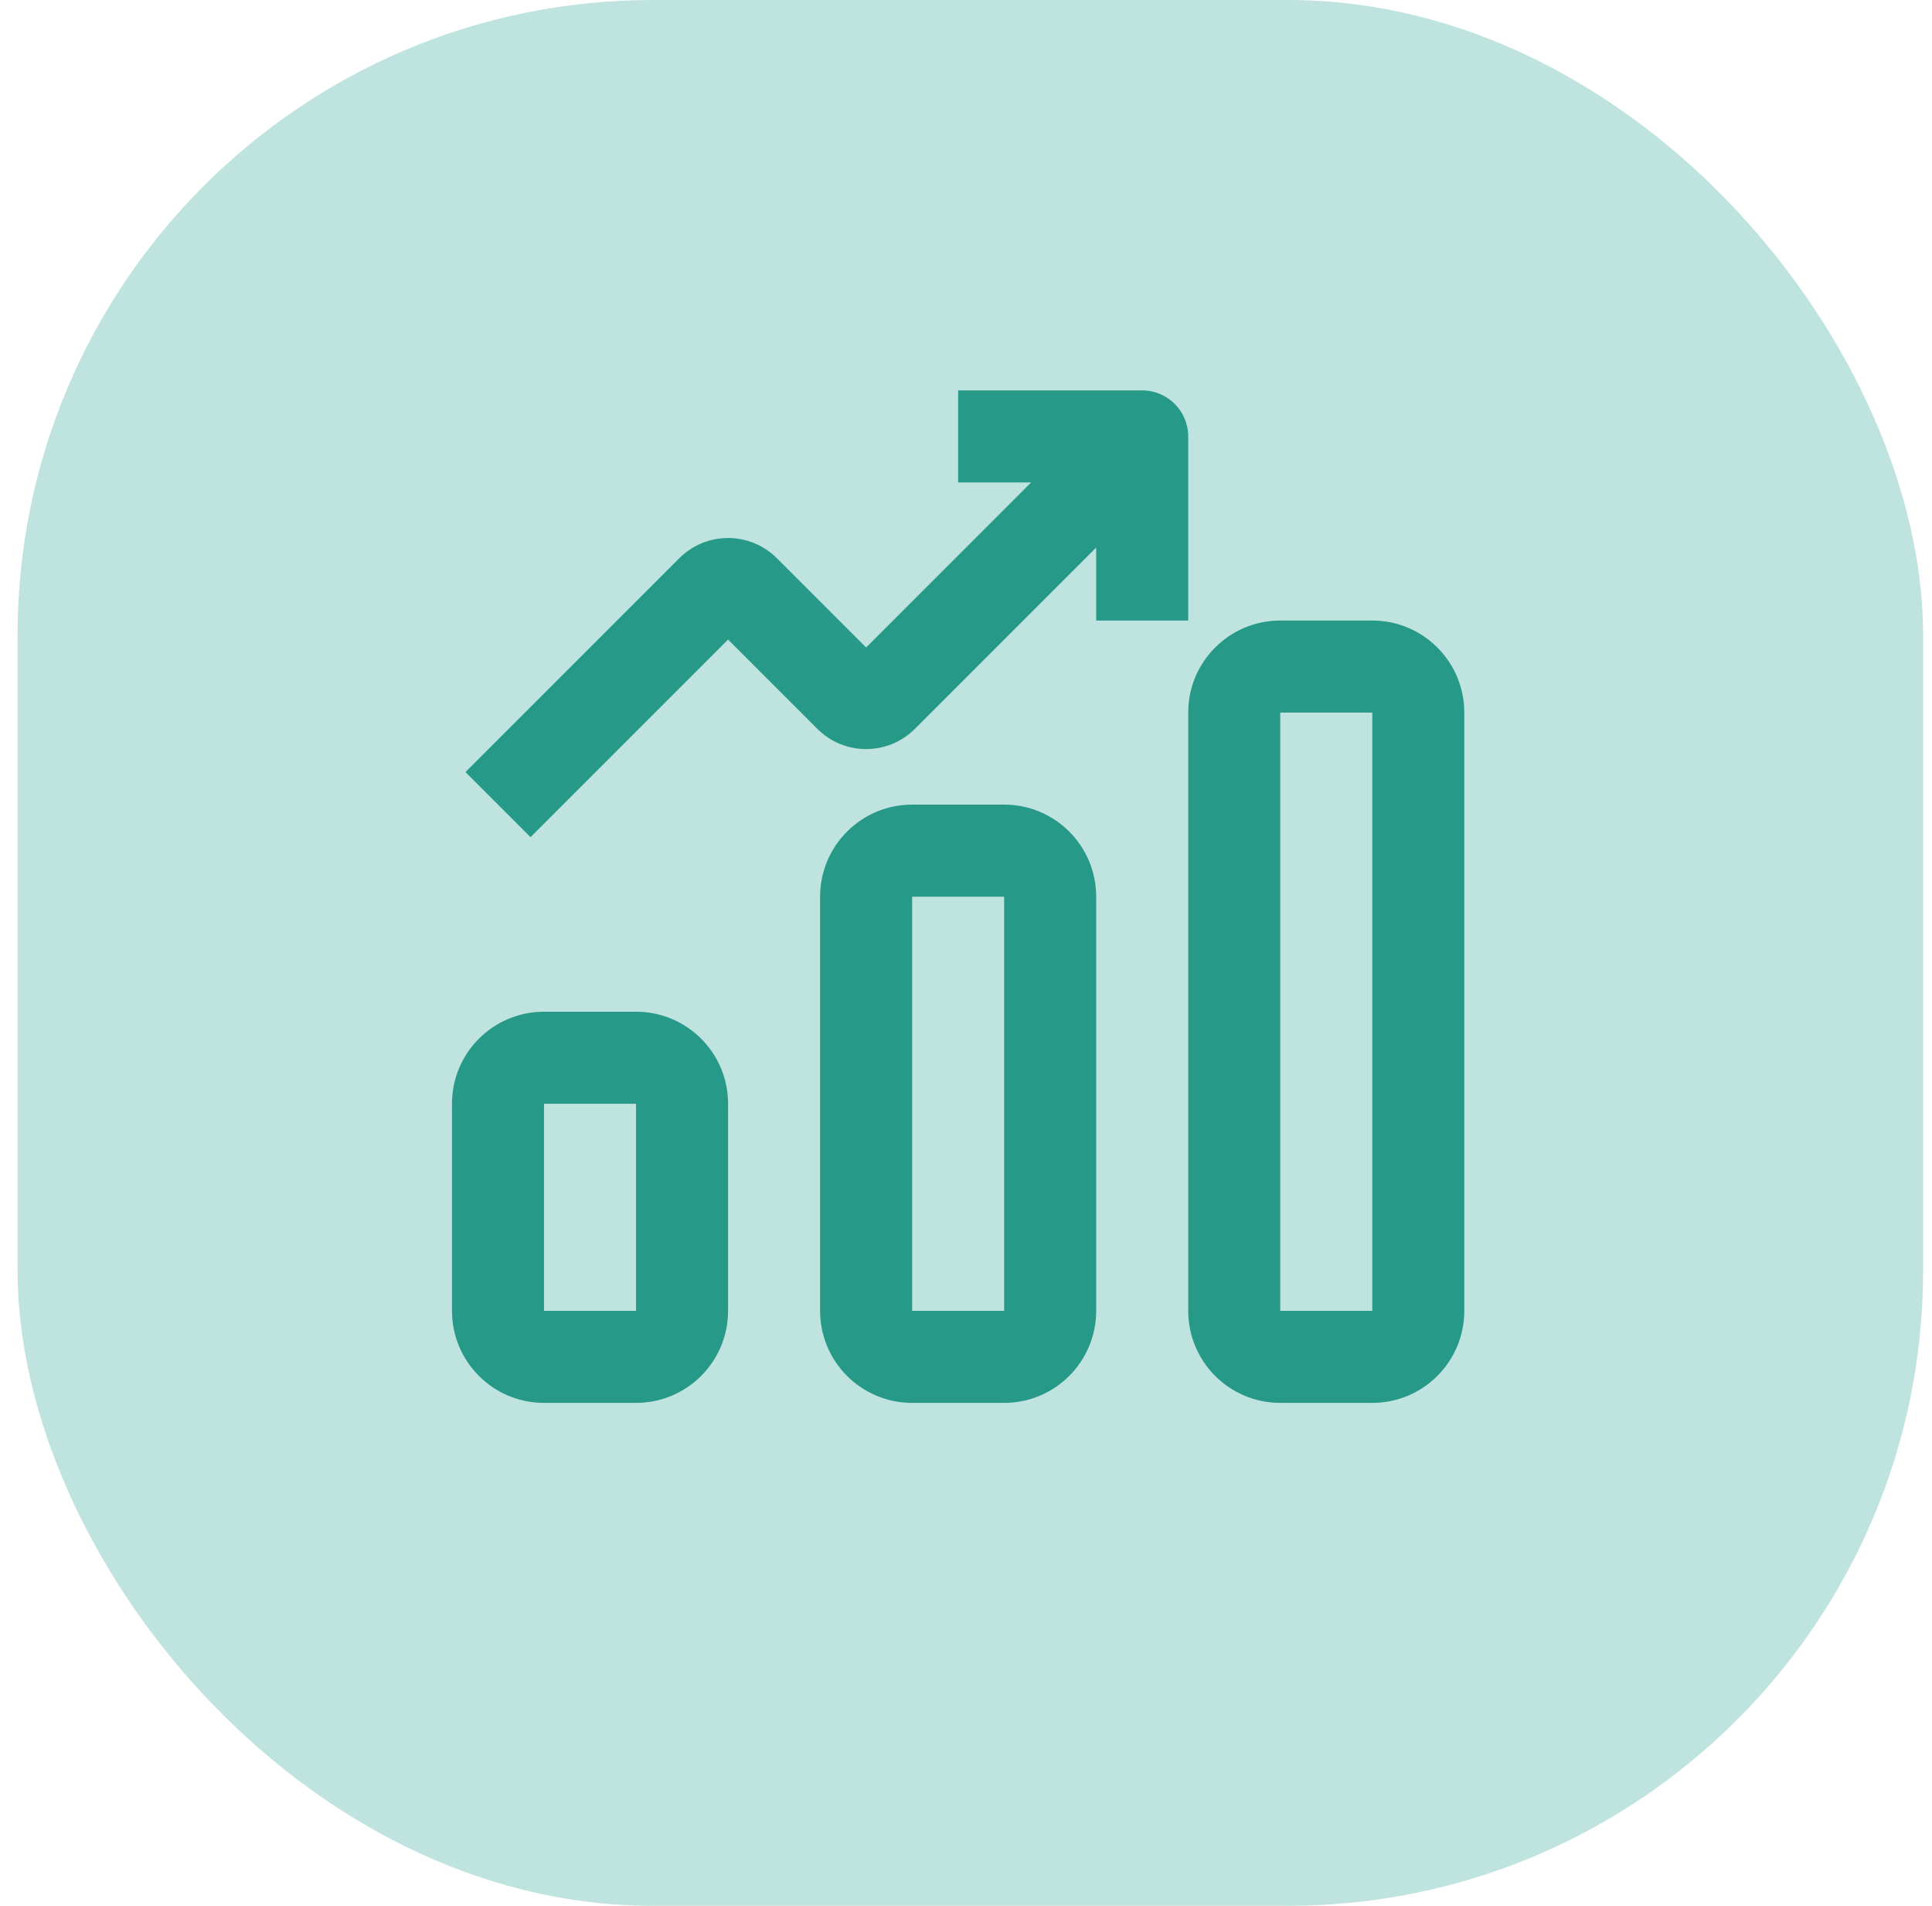
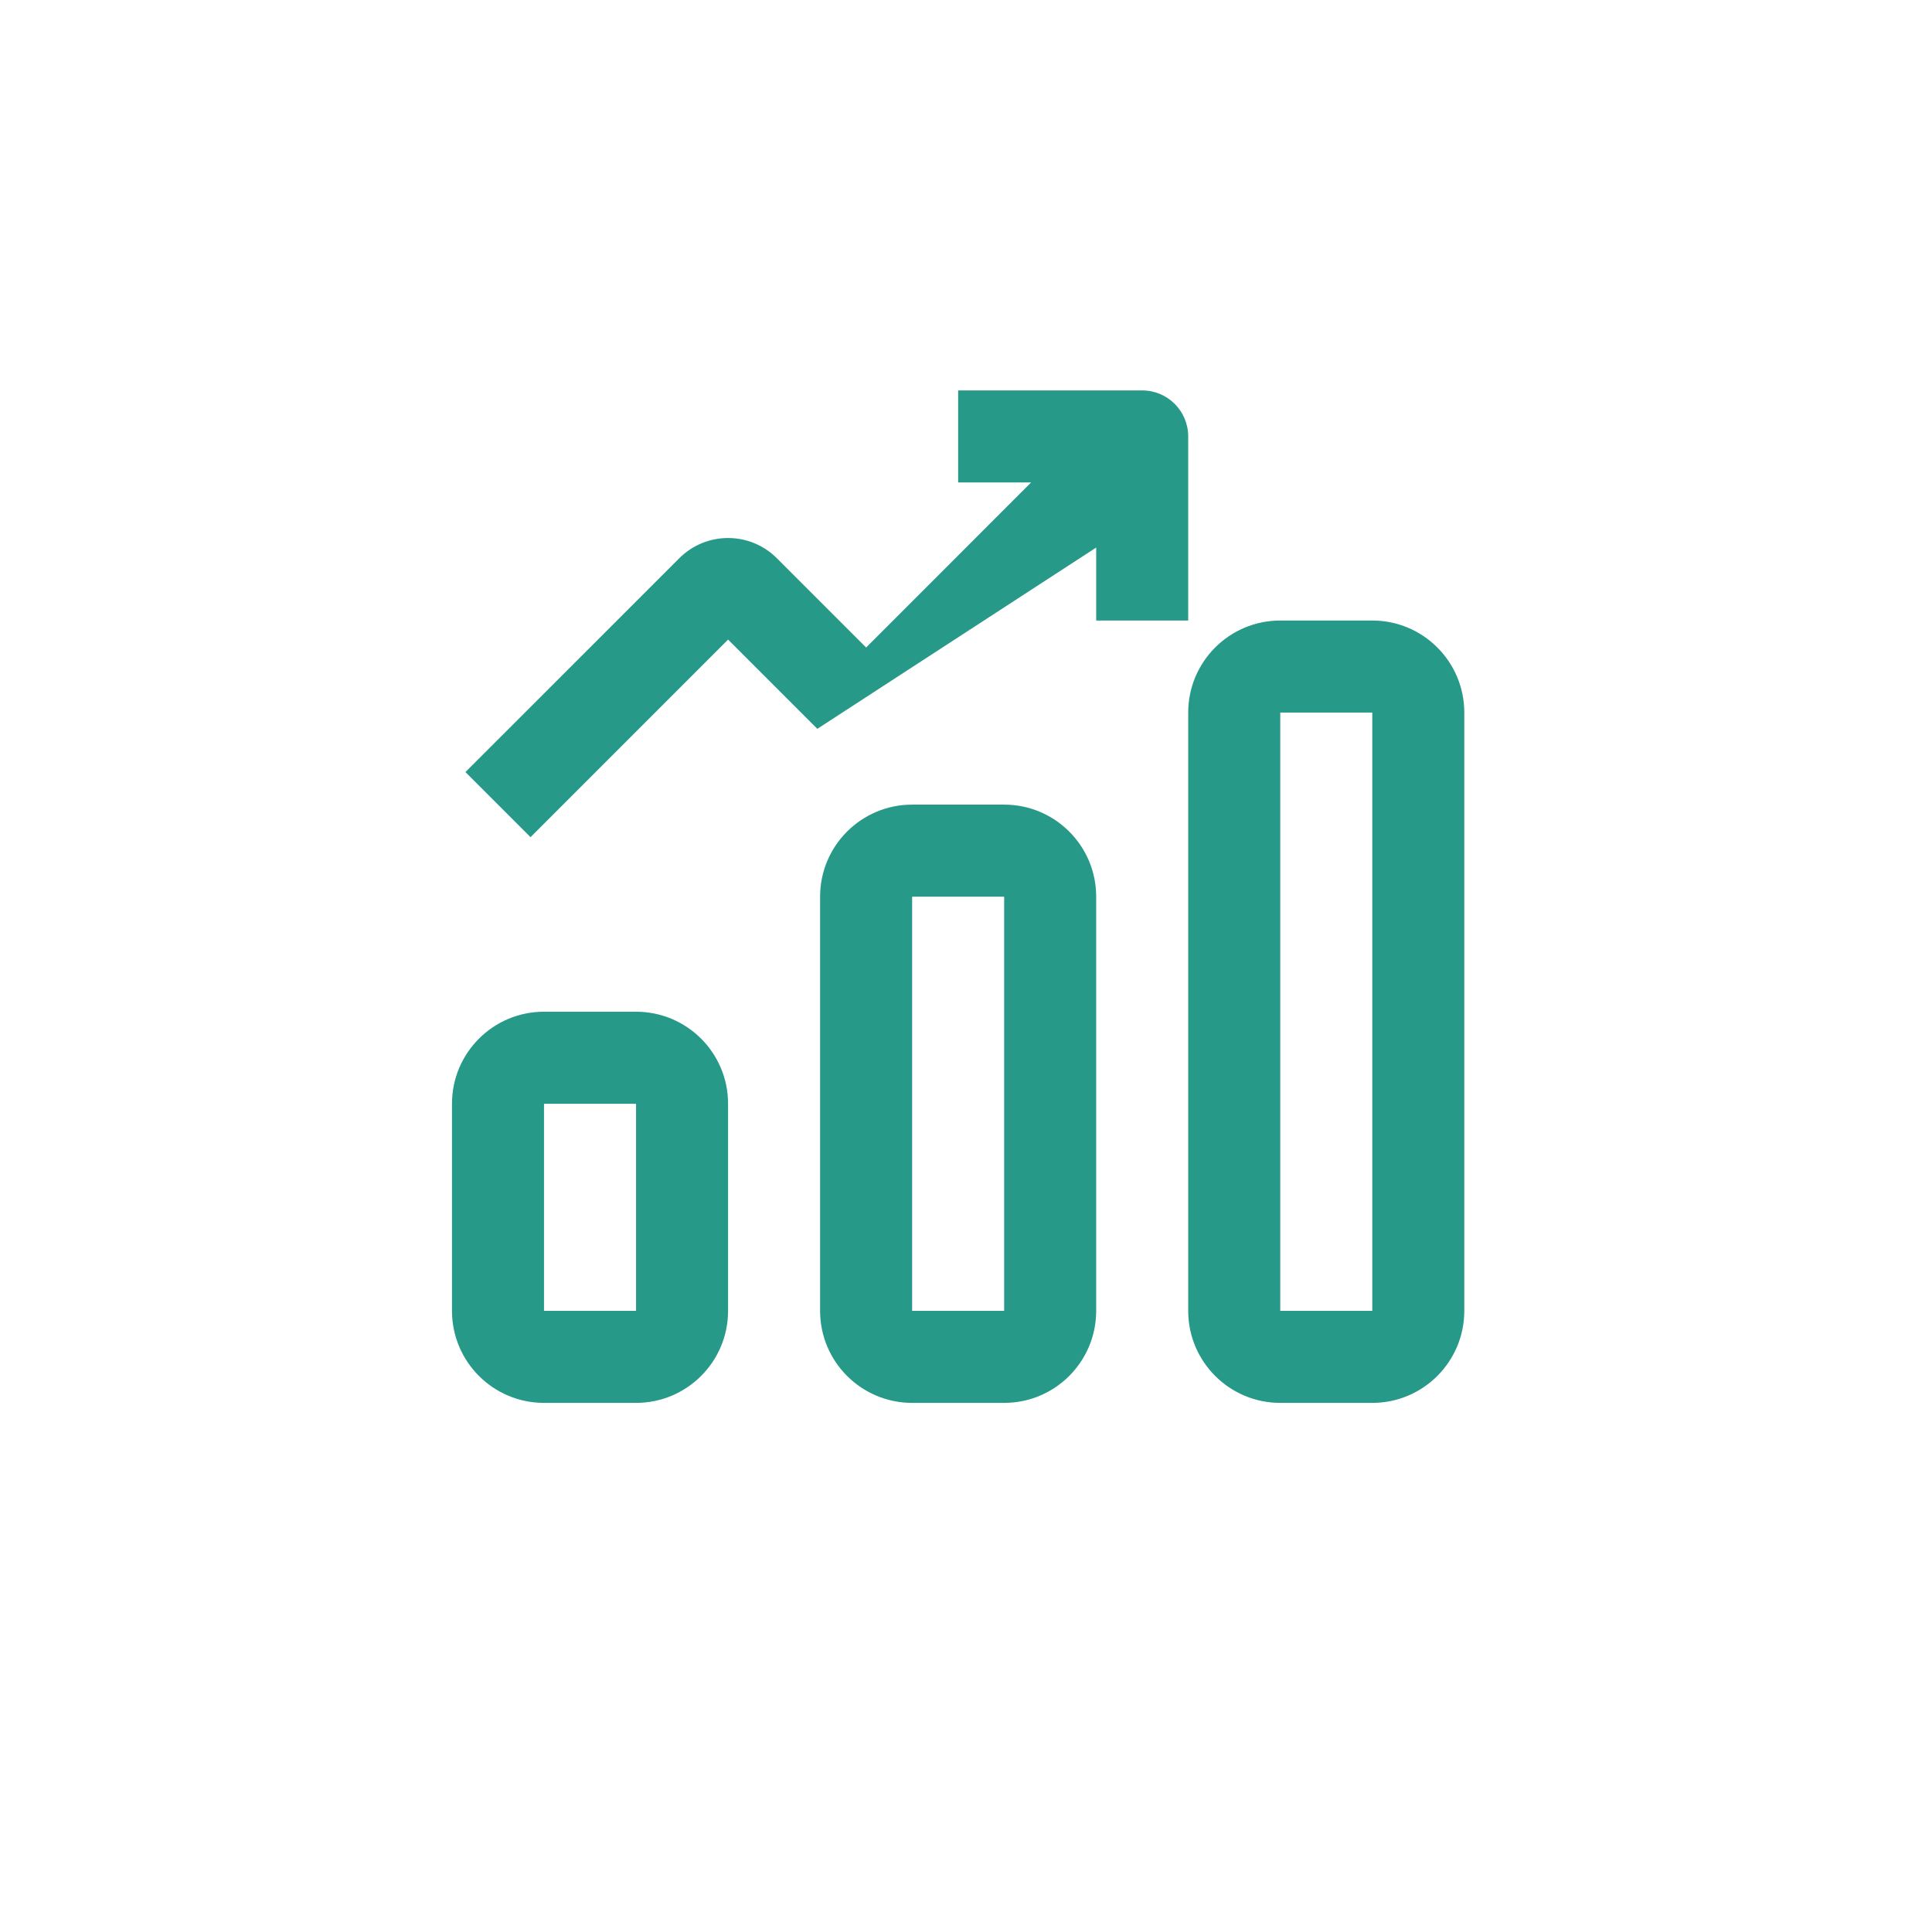
<svg xmlns="http://www.w3.org/2000/svg" width="73" height="72" viewBox="0 0 73 72" fill="none">
-   <rect x="0.664" width="72" height="72" rx="24" fill="#BFE3DE" />
  <path fill-rule="evenodd" clip-rule="evenodd" d="M44.896 26.921C44.896 25 46.453 23.443 48.374 23.443H51.851C53.771 23.443 55.328 25 55.328 26.921V49.523C55.328 51.443 53.771 53 51.851 53H48.374C46.453 53 44.896 51.443 44.896 49.523V26.921ZM51.851 26.921H48.374V49.523H51.851V26.921ZM30.987 33.875C30.987 31.955 32.544 30.398 34.465 30.398H37.942C39.862 30.398 41.419 31.955 41.419 33.875V49.523C41.419 51.443 39.862 53 37.942 53H34.465C32.544 53 30.987 51.443 30.987 49.523V33.875ZM17.078 41.699C17.078 39.778 18.635 38.222 20.555 38.222H24.033C25.953 38.222 27.51 39.778 27.51 41.699V49.523C27.51 51.443 25.953 53 24.033 53H20.555C18.635 53 17.078 51.443 17.078 49.523V41.699ZM24.033 41.699H20.555V49.523H24.033V41.699ZM37.942 33.875H34.465V49.523H37.942V33.875Z" fill="#279989" />
-   <path d="M36.203 18.227H38.96L32.726 24.462L29.354 21.09C28.336 20.071 26.684 20.071 25.666 21.09L17.587 29.168L20.046 31.627L27.51 24.163L30.882 27.535C31.9 28.554 33.551 28.554 34.57 27.535L41.419 20.686V23.443H44.896V16.489C44.896 15.528 44.118 14.75 43.158 14.75H36.203V18.227Z" fill="#279989" />
+   <path d="M36.203 18.227H38.96L32.726 24.462L29.354 21.09C28.336 20.071 26.684 20.071 25.666 21.09L17.587 29.168L20.046 31.627L27.51 24.163L30.882 27.535L41.419 20.686V23.443H44.896V16.489C44.896 15.528 44.118 14.75 43.158 14.75H36.203V18.227Z" fill="#279989" />
</svg>